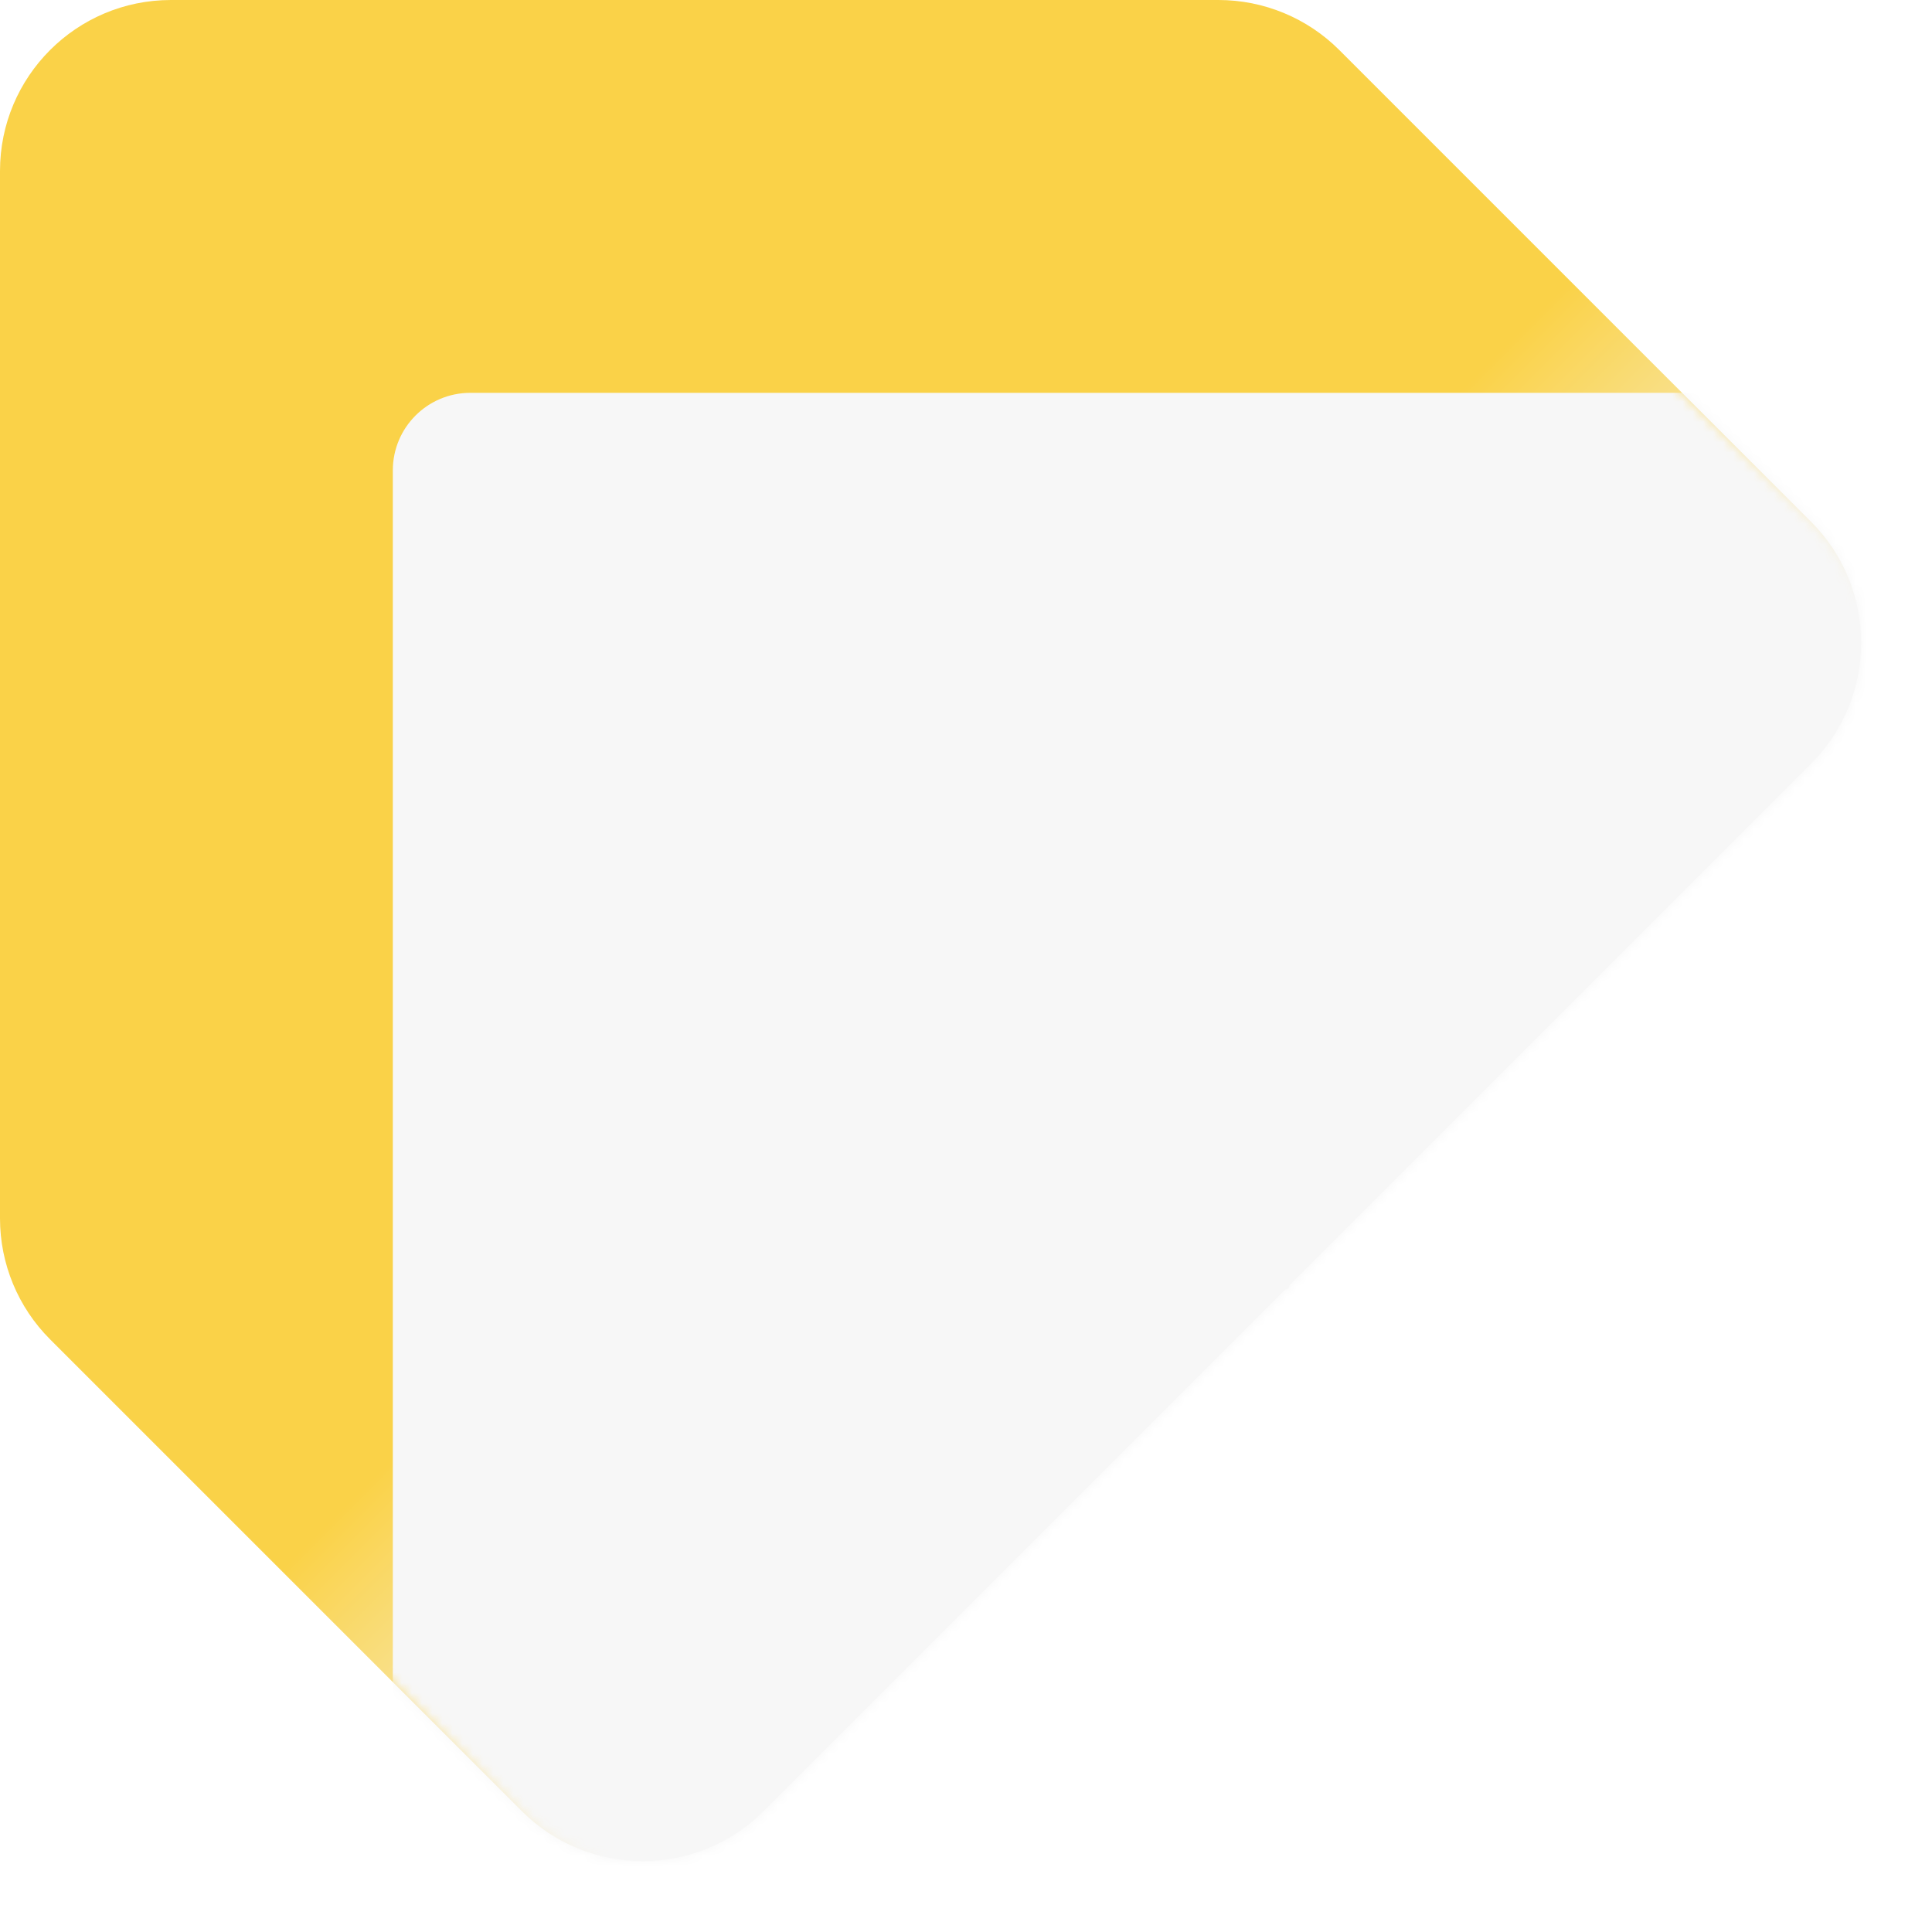
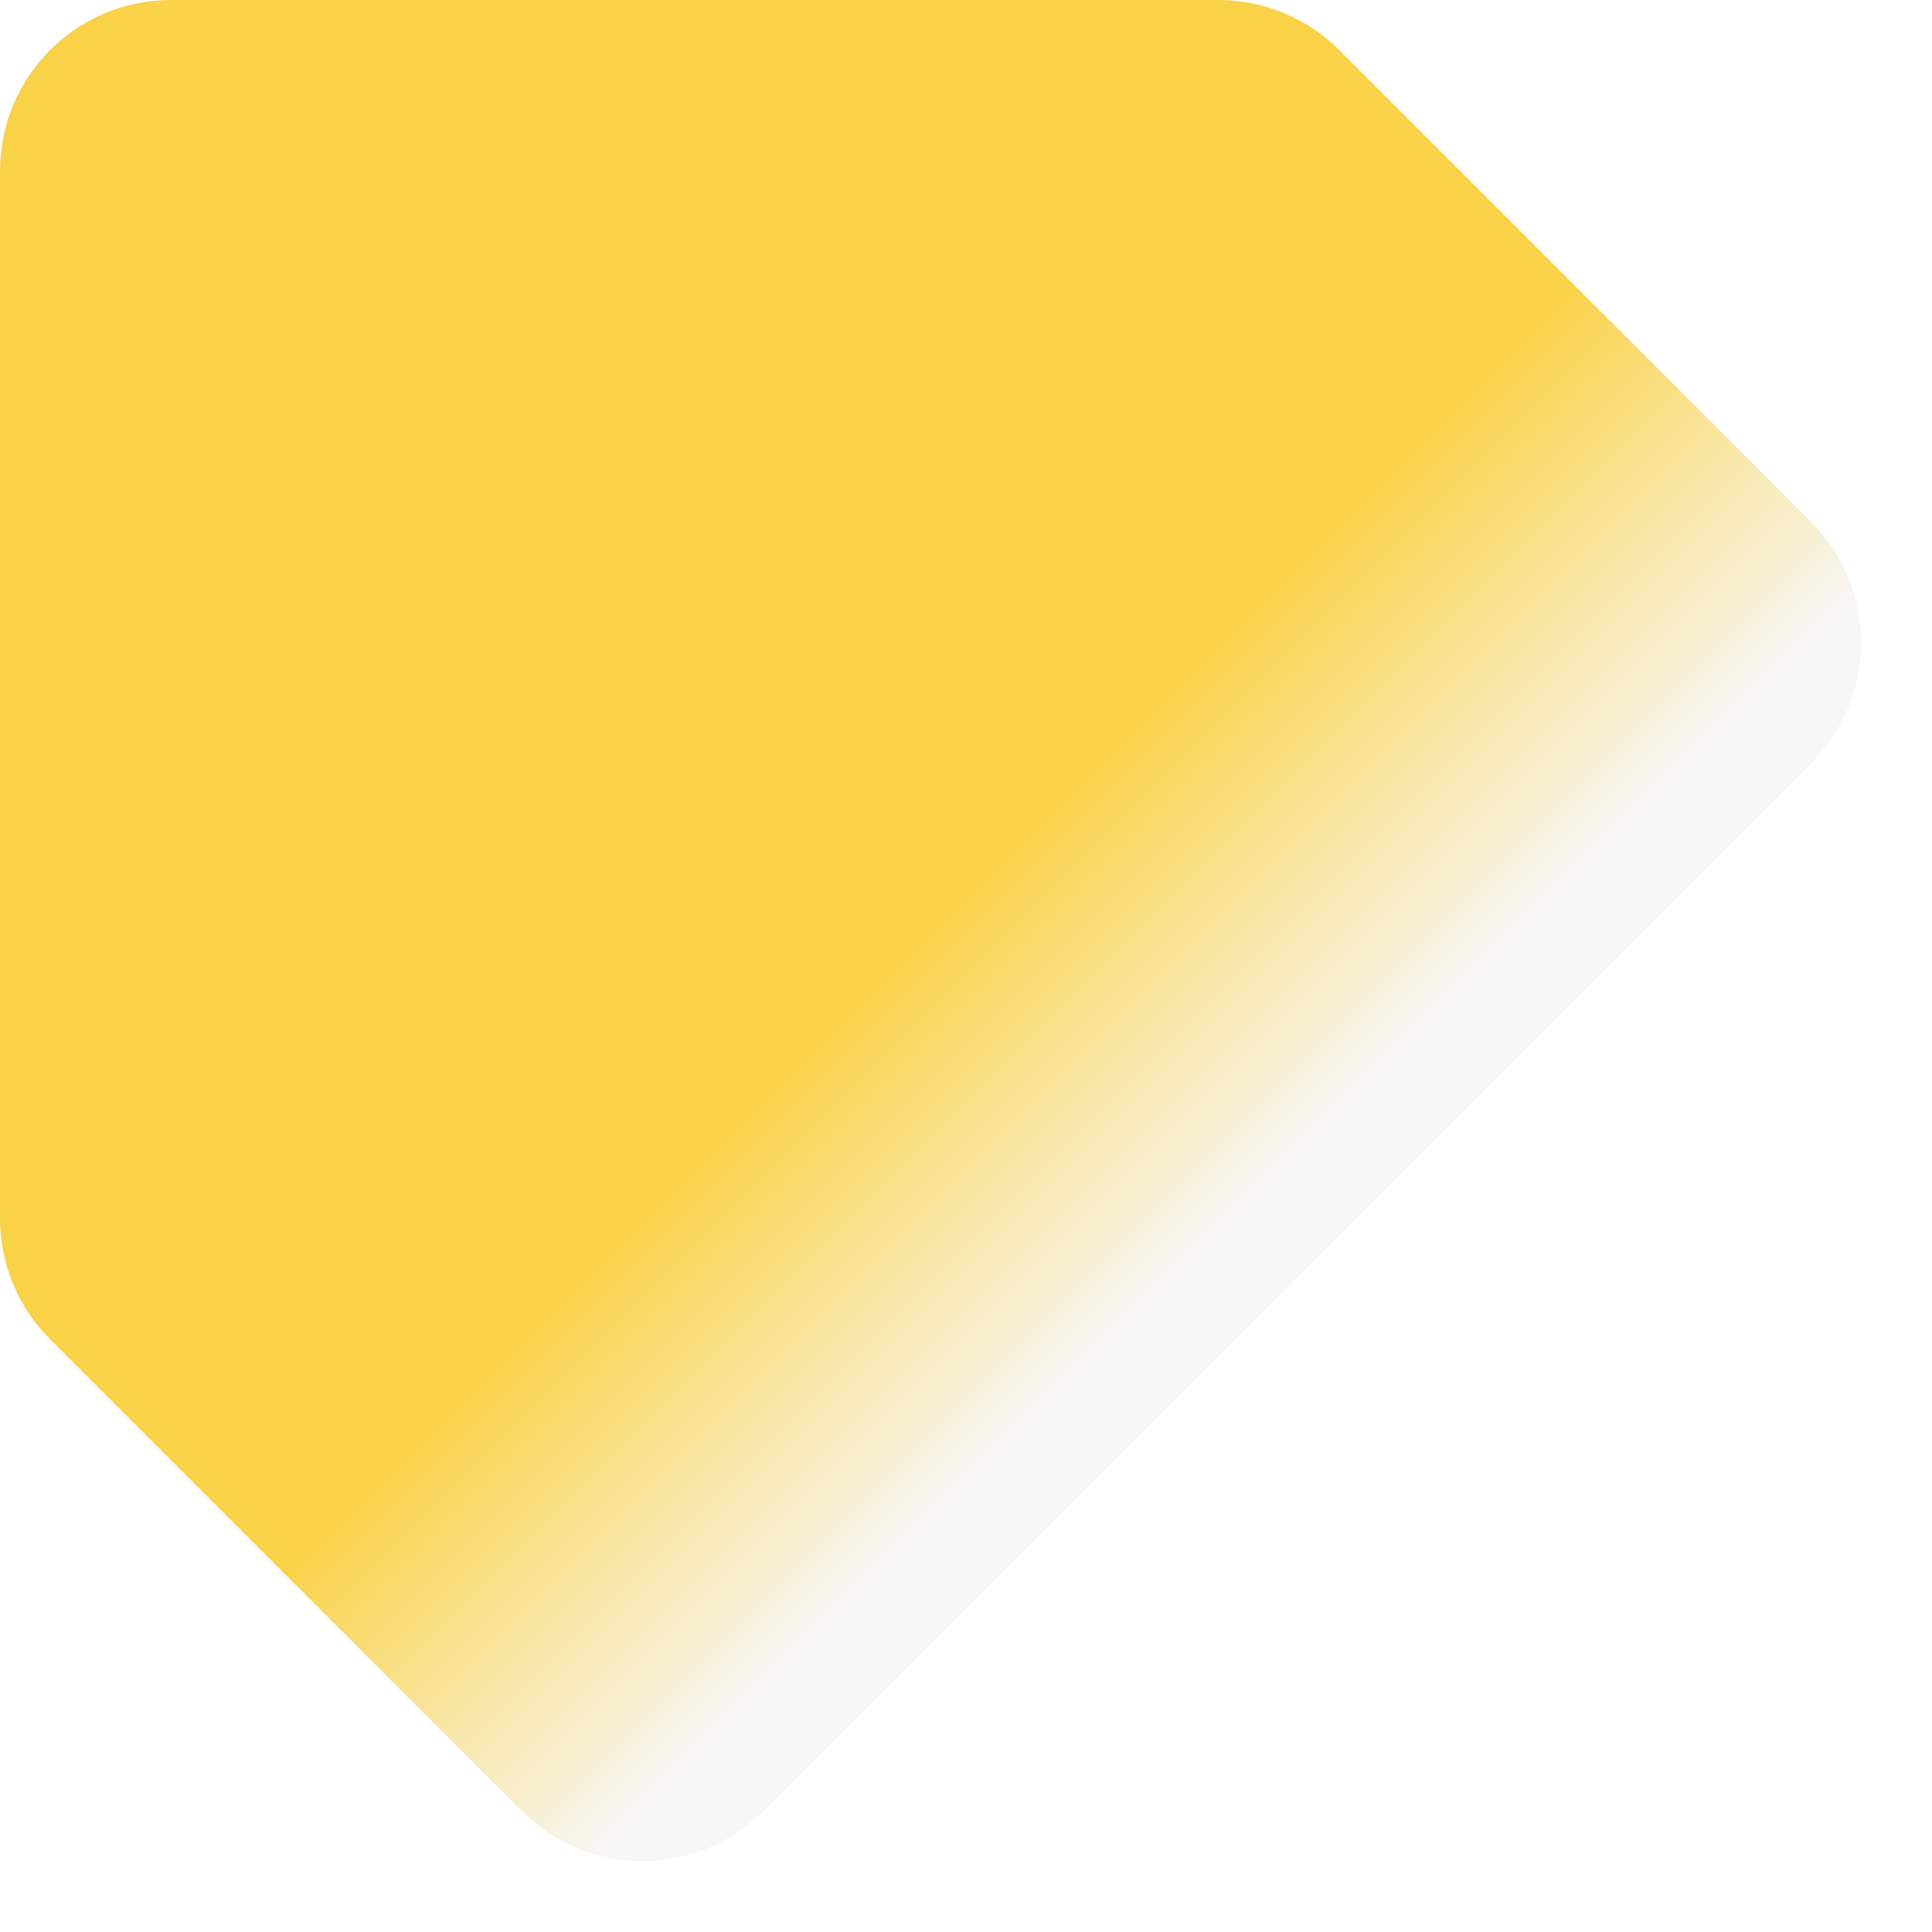
<svg xmlns="http://www.w3.org/2000/svg" width="190" height="190" viewBox="0 0 190 190" fill="none">
  <path d="M131.714 4.924C128.562 1.771 124.286 0 119.827 0L16.81 0C7.526 0 0 7.526 0 16.81L0 119.827C0 124.286 1.771 128.562 4.924 131.714L51.322 178.112C57.887 184.677 68.53 184.677 75.095 178.112L126.34 126.868C126.389 126.818 126.456 126.79 126.526 126.79C126.672 126.79 126.79 126.672 126.79 126.526C126.79 126.456 126.818 126.389 126.868 126.34L178.112 75.095C184.677 68.53 184.677 57.887 178.112 51.322L131.714 4.924Z" fill="url(#paint0_linear_3408_11408)" />
  <mask id="mask0_3408_11408" style="mask-type:alpha" maskUnits="userSpaceOnUse" x="0" y="0" width="184" height="184">
-     <path d="M131.715 4.925C128.563 1.772 124.287 0.001 119.828 0.001L16.811 0.001C7.527 0.001 0.001 7.527 0.001 16.811L0.001 119.828C0.001 124.287 1.772 128.563 4.925 131.715L51.323 178.113C57.888 184.678 68.531 184.678 75.096 178.113L126.341 126.869C126.39 126.819 126.457 126.791 126.527 126.791C126.673 126.791 126.791 126.673 126.791 126.527C126.791 126.457 126.819 126.39 126.869 126.341L178.113 75.096C184.678 68.531 184.678 57.888 178.113 51.323L131.715 4.925Z" fill="url(#paint1_linear_3408_11408)" />
+     <path d="M131.715 4.925C128.563 1.772 124.287 0.001 119.828 0.001L16.811 0.001C7.527 0.001 0.001 7.527 0.001 16.811L0.001 119.828C0.001 124.287 1.772 128.563 4.925 131.715L51.323 178.113C57.888 184.678 68.531 184.678 75.096 178.113L126.341 126.869C126.673 126.791 126.791 126.673 126.791 126.527C126.791 126.457 126.819 126.39 126.869 126.341L178.113 75.096C184.678 68.531 184.678 57.888 178.113 51.323L131.715 4.925Z" fill="url(#paint1_linear_3408_11408)" />
  </mask>
  <g mask="url(#mask0_3408_11408)">
    <g filter="url(#filter0_f_3408_11408)">
-       <rect x="38.632" y="38.632" width="212.968" height="212.968" rx="7.624" fill="#F7F7F7" />
-     </g>
+       </g>
  </g>
  <defs>
    <filter id="filter0_f_3408_11408" x="-1.012" y="-1.012" width="292.257" height="292.257" filterUnits="userSpaceOnUse" color-interpolation-filters="sRGB">
      <feFlood flood-opacity="0" result="BackgroundImageFix" />
      <feBlend mode="normal" in="SourceGraphic" in2="BackgroundImageFix" result="shape" />
      <feGaussianBlur stdDeviation="19.822" result="effect1_foregroundBlur_3408_11408" />
    </filter>
    <linearGradient id="paint0_linear_3408_11408" x1="5" y1="5" x2="126.5" y2="126.5" gradientUnits="userSpaceOnUse">
      <stop stop-color="#FAD248" />
      <stop offset="0.218" stop-color="#FAD248" />
      <stop offset="0.467" stop-color="#FAD248" />
      <stop offset="0.708" stop-color="#FAD248" />
      <stop offset="0.955" stop-color="#F7F7F7" />
    </linearGradient>
    <linearGradient id="paint1_linear_3408_11408" x1="5.001" y1="5.001" x2="126.501" y2="126.501" gradientUnits="userSpaceOnUse">
      <stop stop-color="#FAD247" />
      <stop offset="0.218" stop-color="#FAD247" />
      <stop offset="0.467" stop-color="#FAD247" />
      <stop offset="0.708" stop-color="#FAD247" />
      <stop offset="0.955" stop-color="#F7F7F7" />
    </linearGradient>
  </defs>
</svg>